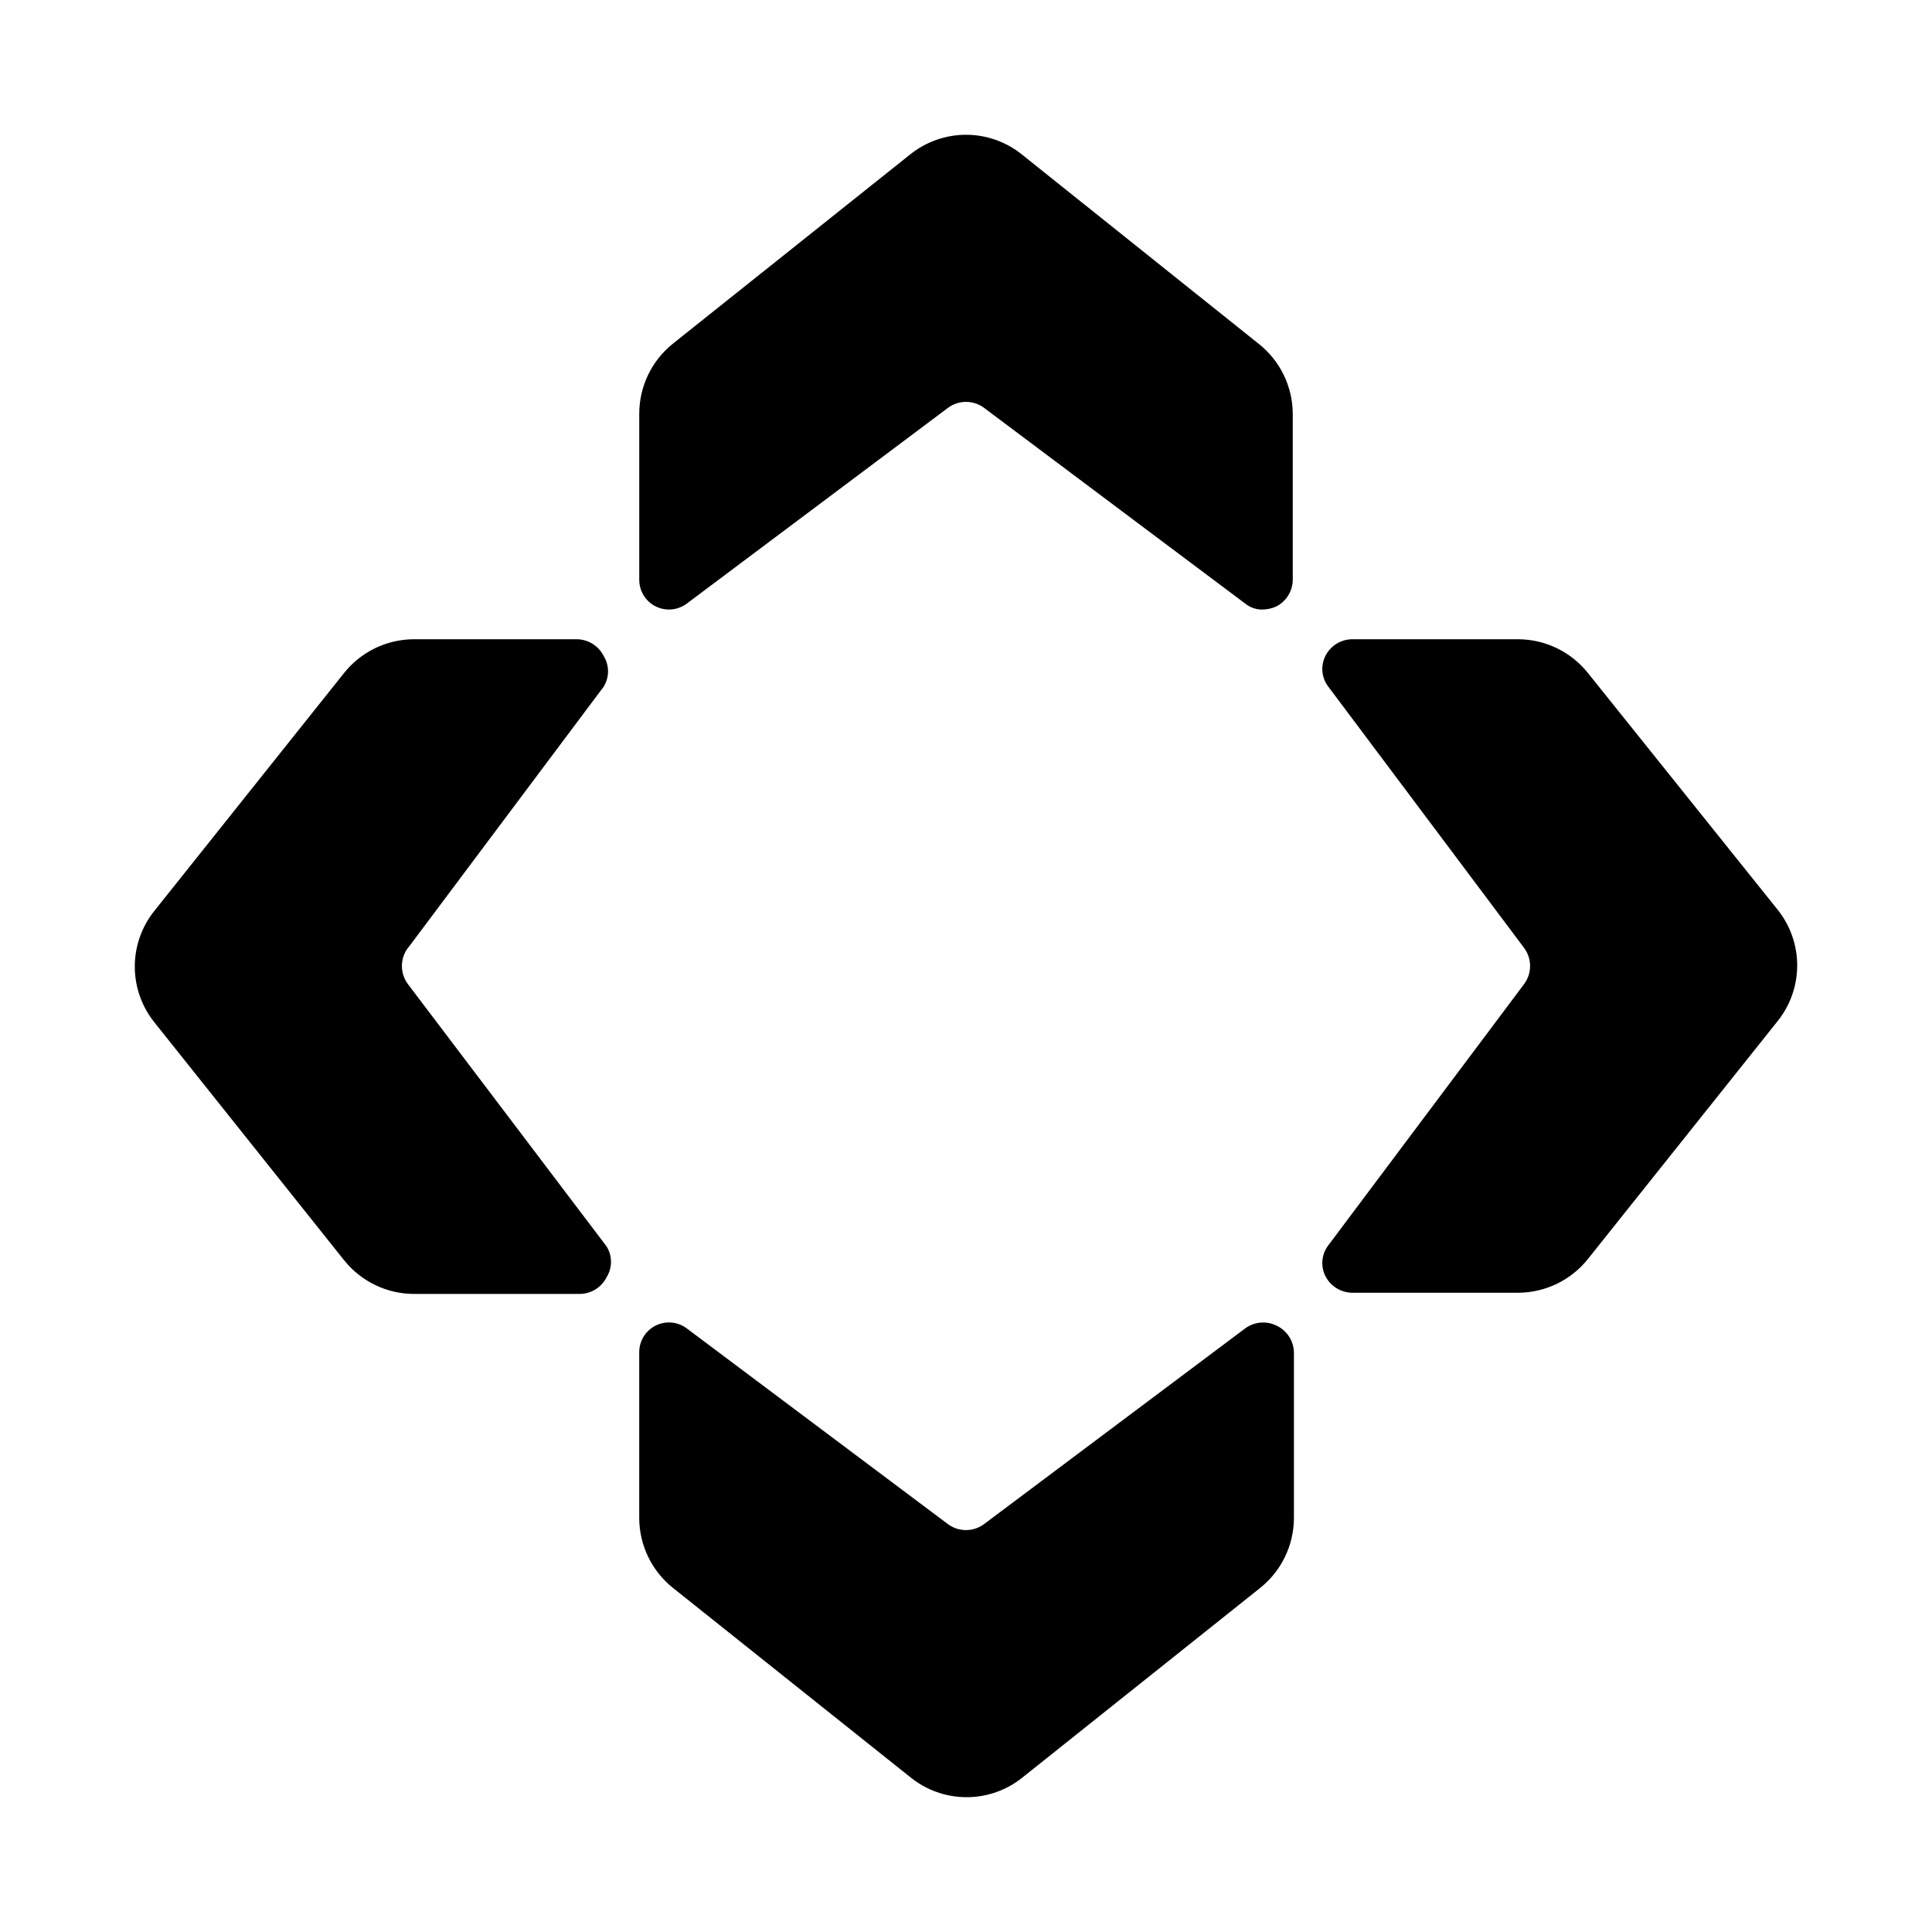
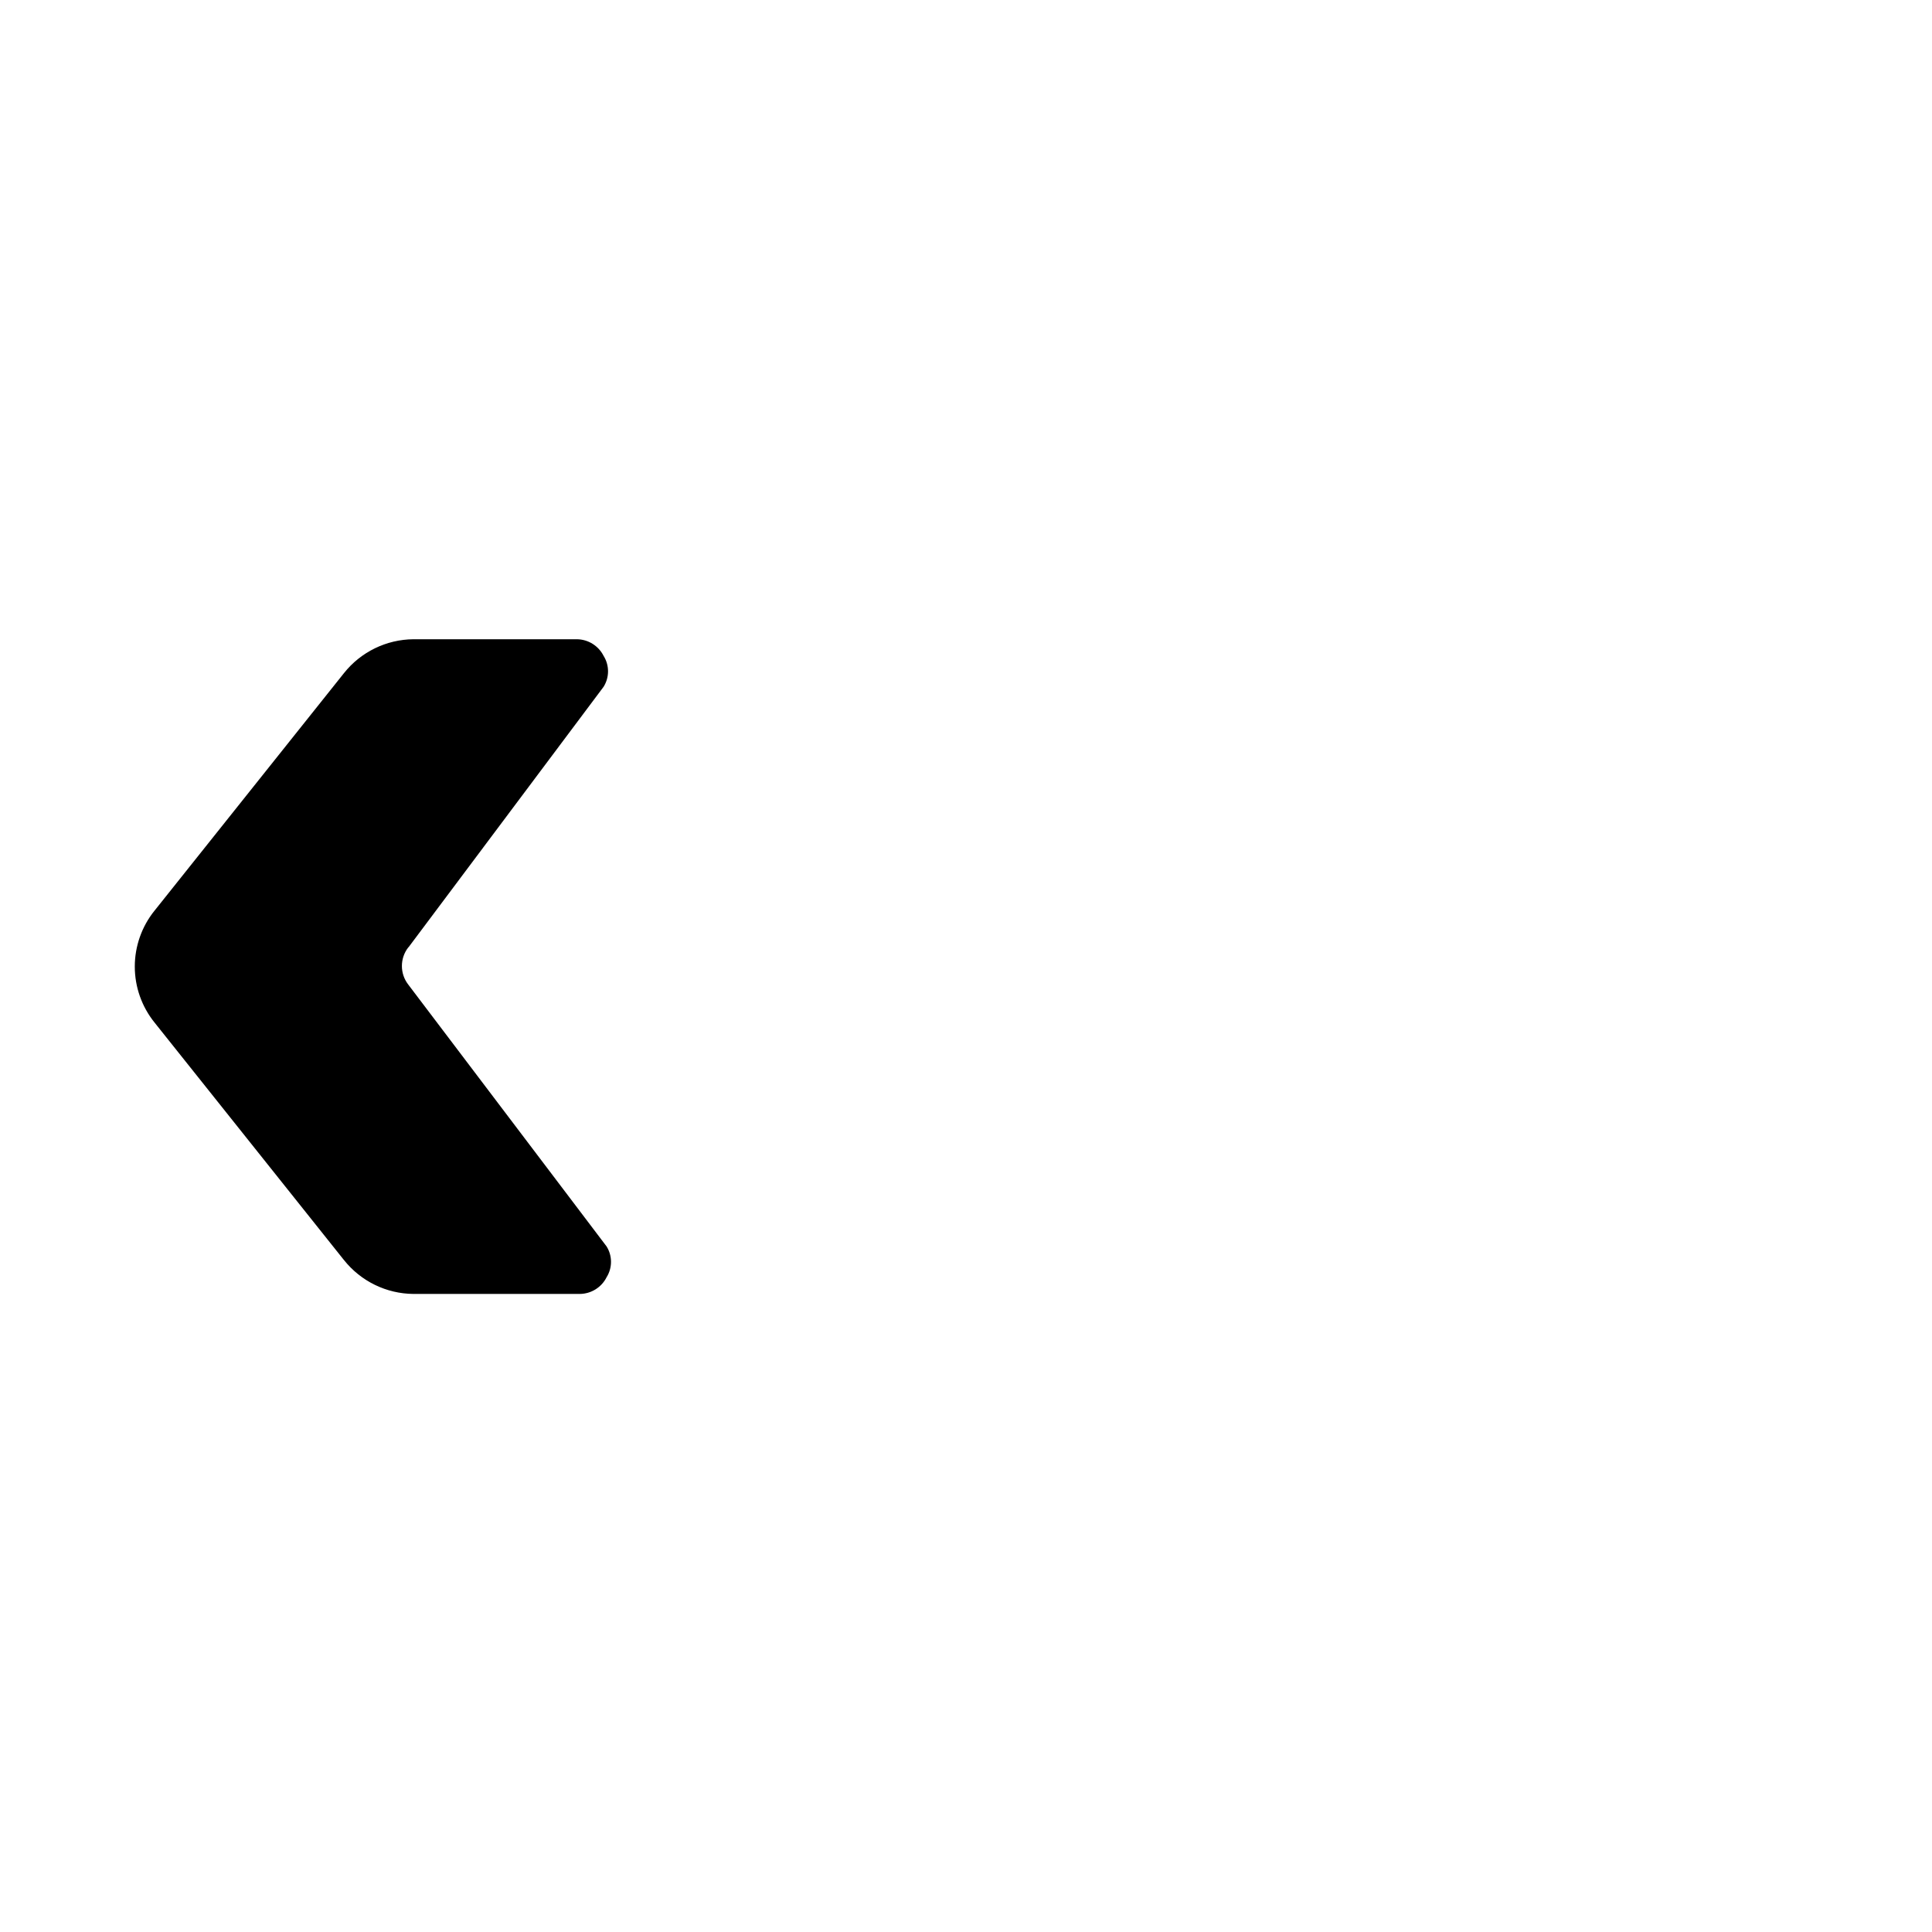
<svg xmlns="http://www.w3.org/2000/svg" fill="#000000" width="800px" height="800px" version="1.1" viewBox="144 144 512 512">
  <g>
    <path d="m252.32 394.96 51.641-68.961c1.566-2.504 1.566-5.68 0-8.184-1.355-2.68-4.086-4.379-7.086-4.41h-43.297c-7.18 0.055-13.949 3.356-18.418 8.973l-50.223 62.977h-0.004c-3.371 4.195-5.211 9.418-5.211 14.801s1.84 10.605 5.211 14.801l50.223 62.977 0.004-0.004c4.469 5.621 11.238 8.922 18.418 8.977h44.086c2.996-0.031 5.731-1.73 7.082-4.41 1.57-2.504 1.57-5.684 0-8.188l-52.586-69.43c-2.203-2.879-2.203-6.879 0-9.762z" />
-     <path d="m482.18 495.25c-2.668-1.262-5.812-0.961-8.188 0.789l-69.117 51.797c-2.879 2.203-6.879 2.203-9.762 0l-69.117-51.797c-2.383-1.789-5.574-2.078-8.242-0.746-2.668 1.336-4.352 4.059-4.352 7.043v44.082c0.055 7.18 3.356 13.949 8.973 18.422l62.977 50.223c4.195 3.375 9.418 5.211 14.801 5.211s10.605-1.836 14.801-5.211l62.977-50.223h-0.004c5.621-4.473 8.922-11.242 8.977-18.422v-44.082c-0.09-3.07-1.922-5.824-4.723-7.086z" />
-     <path d="m564.84 322.38c-4.473-5.617-11.242-8.918-18.422-8.973h-44.082c-3 0.031-5.734 1.73-7.086 4.41-1.336 2.652-1.031 5.836 0.789 8.184l51.797 69.117c2.203 2.883 2.203 6.883 0 9.762l-51.797 69.117c-1.82 2.348-2.125 5.535-0.789 8.188 1.352 2.676 4.086 4.375 7.086 4.406h44.082c7.18-0.055 13.949-3.352 18.422-8.973l50.223-62.977c3.375-4.195 5.211-9.418 5.211-14.801 0-5.383-1.836-10.602-5.211-14.797z" />
-     <path d="m414.8 184.93c-4.195-3.371-9.414-5.211-14.797-5.211s-10.605 1.84-14.801 5.211l-62.977 50.223v0.004c-5.559 4.5-8.797 11.266-8.816 18.418v44.086c0 2.981 1.684 5.707 4.352 7.039 2.668 1.332 5.859 1.047 8.242-0.742l69.117-51.797v-0.004c2.883-2.203 6.883-2.203 9.762 0l69.117 51.801c1.332 1.078 3.008 1.637 4.723 1.574 1.195-0.039 2.371-0.305 3.465-0.789 2.676-1.352 4.375-4.086 4.406-7.082v-44.086c-0.055-7.18-3.352-13.949-8.973-18.418z" />
  </g>
</svg>